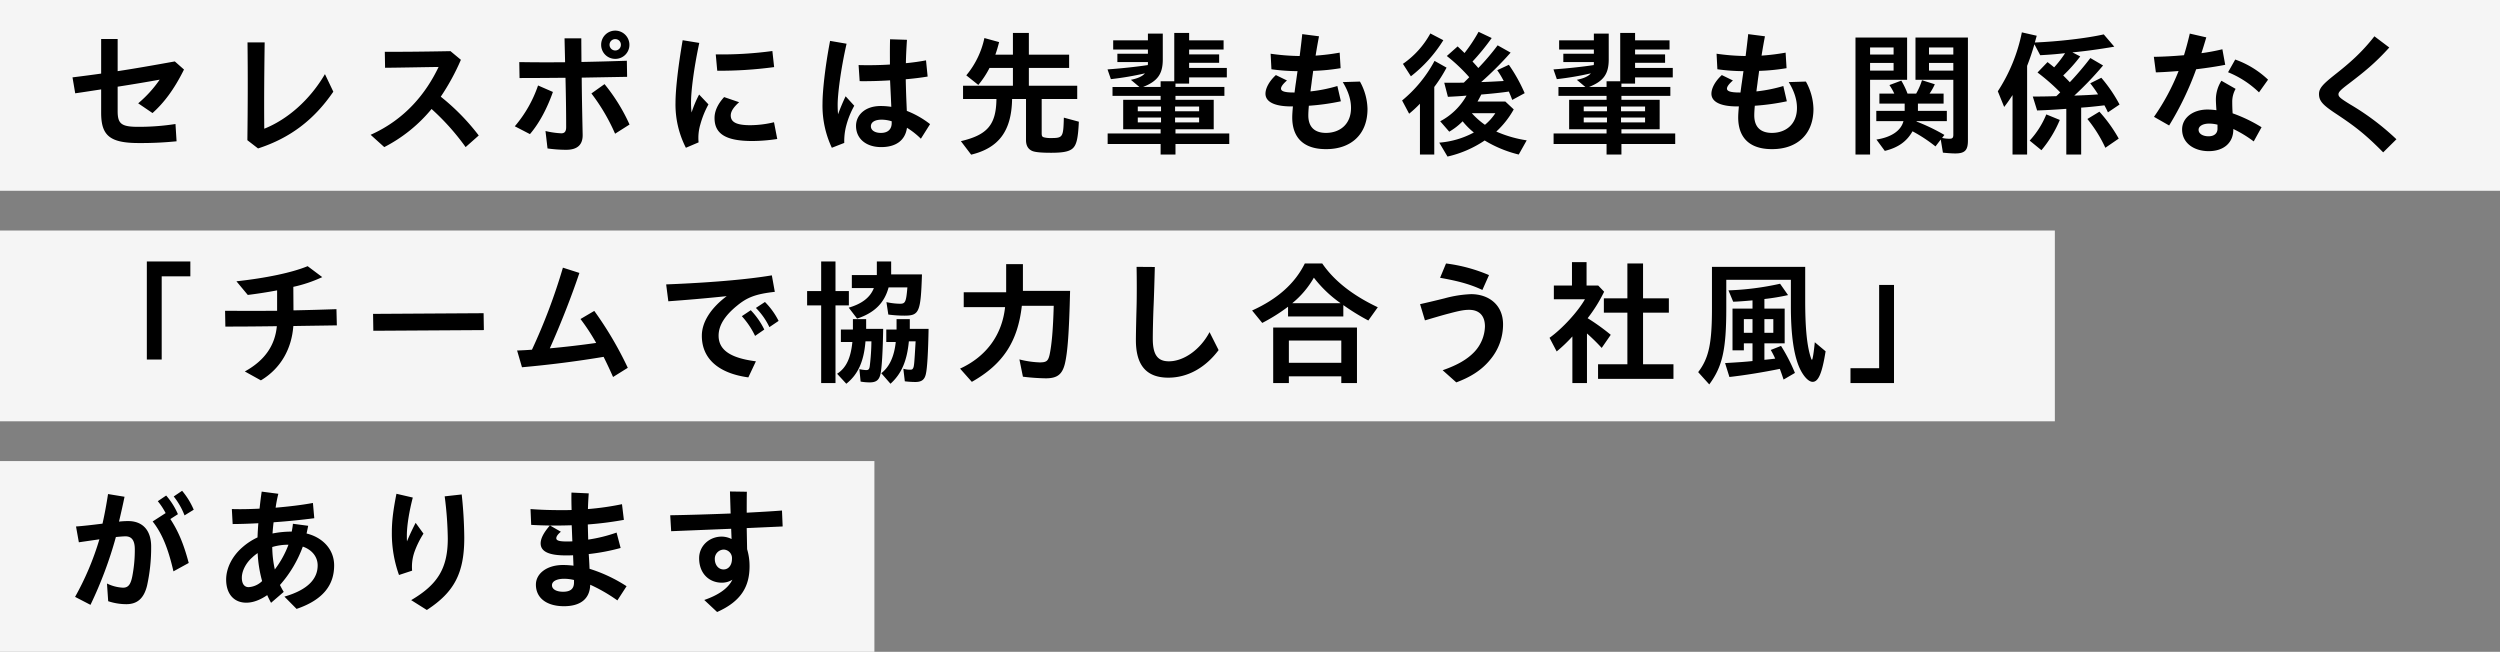
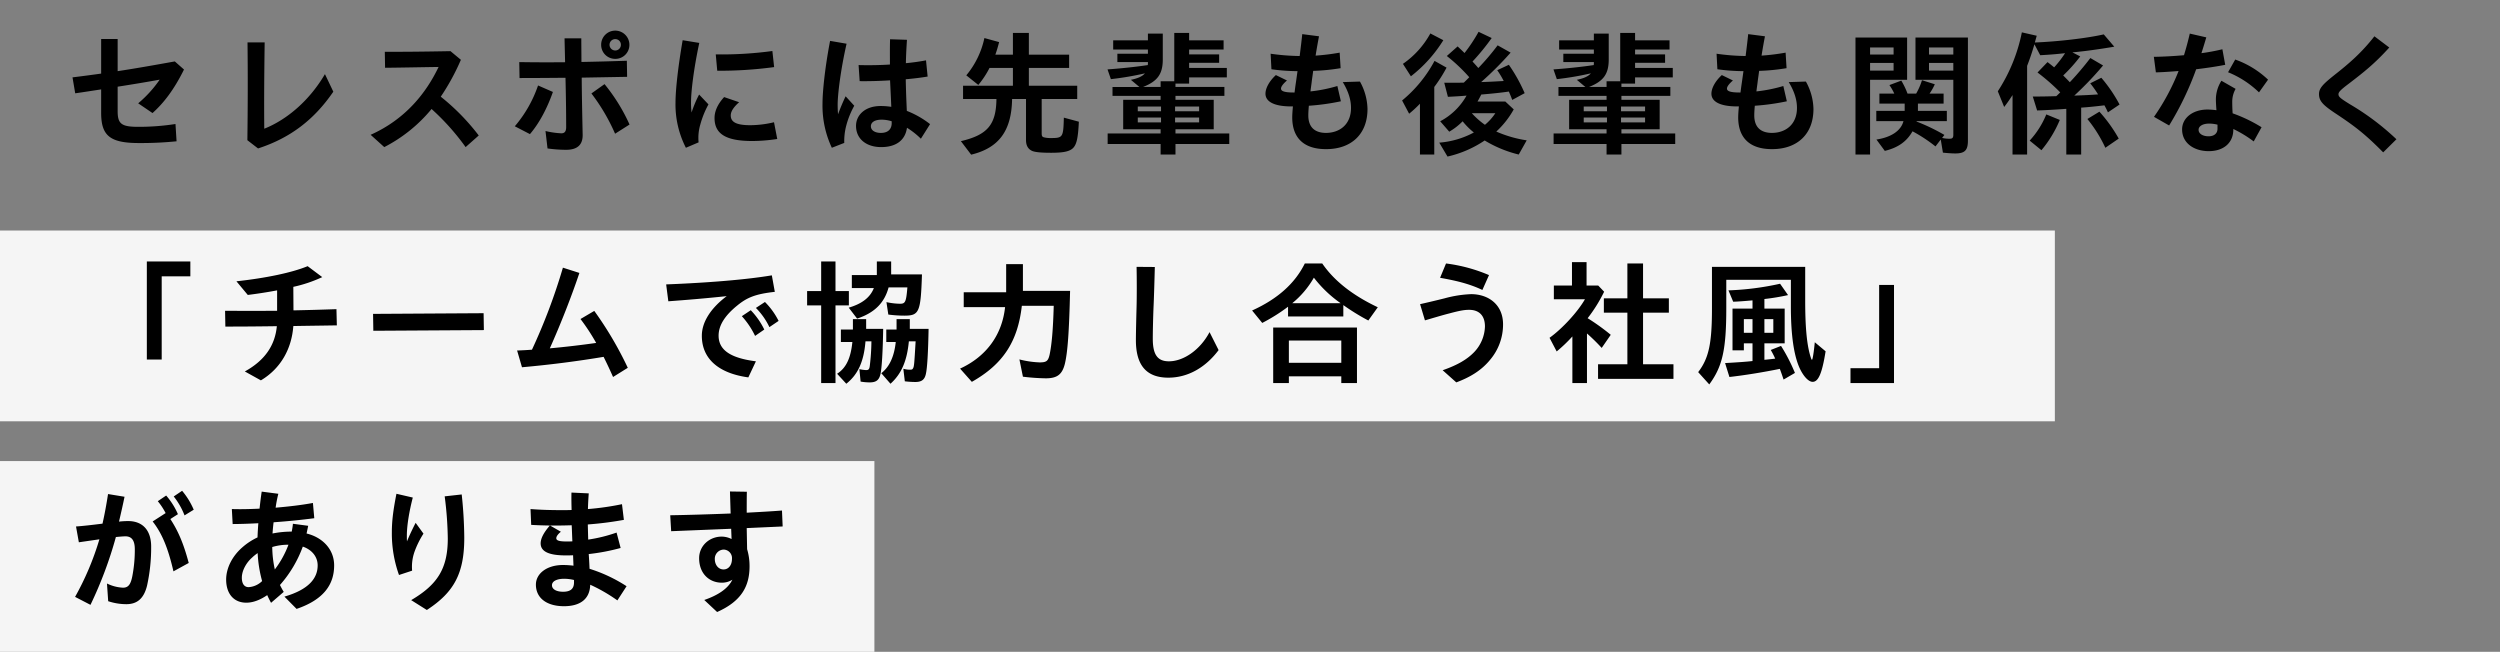
<svg xmlns="http://www.w3.org/2000/svg" width="1258" height="328" viewBox="0 0 1258 328">
  <rect x="0" y="0" width="1258" height="328" fill="#808080" stroke="none" />
  <g transform="translate(6294 5340)">
-     <rect width="1258" height="96" transform="translate(-6294 -5340)" fill="#fff" opacity="0.92" />
    <rect width="1034" height="96" transform="translate(-6294 -5224)" fill="#fff" opacity="0.92" />
    <rect width="440" height="96" transform="translate(-6294 -5108)" fill="#fff" opacity="0.92" />
    <path d="M37.876-1.02A180.05,180.05,0,0,0,56.848-1.9l-.544-8.7A120.379,120.379,0,0,1,37.4-9.18c-8.568,0-10.2-1.7-10.2-8.024V-29.376c7.48-1.156,14.756-2.38,21.148-3.536a59.312,59.312,0,0,1-10.812,11.9l7.208,4.9c5.78-5.168,10.88-11.9,15.844-21.9l-4.624-4.08c-10.54,1.9-19.788,3.536-28.764,4.9V-53.38H18.9v17.408c-4.76.68-9.52,1.292-14.416,1.9l1.36,8.024c4.284-.612,8.636-1.292,13.056-1.972v11.764C18.9-4.828,23.188-1.02,37.876-1.02ZM97.852,1.7c16.32-5.3,28.288-14.552,37.876-28.56l-4.216-8.84c-7.548,12.92-18.768,22.78-30.532,27.472-.136-14.62,0-28.7.2-43.452H92.548c.2,16.8.136,32.844-.068,49.232Zm63.512-.68a75.43,75.43,0,0,0,23.8-19.176A118.583,118.583,0,0,1,202.3,1.02l6.6-5.848a110.336,110.336,0,0,0-19.108-19.516A113.285,113.285,0,0,0,199.92-42.908l-5.236-4.352c-14.008.272-24.208.34-33.048.34l.136,8.024c8.092-.068,17.068-.272,26.928-.408-6.12,12.852-16.524,26.248-34.2,34.136Zm116.212-44.4a7.039,7.039,0,0,0,7.14-7.072,7.139,7.139,0,0,0-7.14-7.14,7.081,7.081,0,0,0-7.072,7.14A7.024,7.024,0,0,0,277.576-43.384ZM252.892,2.38c5.848,0,8.432-2.72,8.3-7.684-.2-9.588-.408-19.108-.476-28.628l22.848-.408-.136-8.092c-8.092.272-15.572.476-22.848.612,0-3.944-.068-7.956-.068-11.9h-8.432c.068,4.012.2,8.024.272,12.036-7.616.068-15.164.068-23.052-.068l.136,8.024c8.092,0,15.572-.068,23.12-.136.2,8.364.34,16.66.34,24.82,0,2.244-.816,3.128-2.448,3.128a42.342,42.342,0,0,1-7.956-1.156l1.02,8.772A68.438,68.438,0,0,0,252.892,2.38ZM277.576-47.6a2.873,2.873,0,0,1-2.856-2.856,2.83,2.83,0,0,1,2.856-2.856,2.789,2.789,0,0,1,2.856,2.856A2.83,2.83,0,0,1,277.576-47.6Zm-.068,41.888,7.276-4.624A91.032,91.032,0,0,0,272.2-30.668l-6.6,4.692A97,97,0,0,1,277.508-5.712Zm-42.84.2c4.828-5.644,8.7-13.124,11.56-21.216l-7.48-3.264a62.81,62.81,0,0,1-11.7,20.536ZM313.14,1.36l6.392-2.72a23.771,23.771,0,0,1,.884-9.044,46.182,46.182,0,0,1,4.08-10.064L319.8-25.432A57.322,57.322,0,0,0,316-16.388a41.765,41.765,0,0,1-.272-5.3c0-5.032,1.292-16.388,4.148-29.716l-8.364-1.36c-2.312,13.4-3.6,24.956-3.6,31.552A47.91,47.91,0,0,0,313.14,1.36ZM328.916-37.4a204.973,204.973,0,0,0,28.628-1.836l-.884-8.092a190.774,190.774,0,0,1-28.492,1.7ZM346.6-2.04a86.358,86.358,0,0,0,12.512-1.02l-1.632-8.432A51.642,51.642,0,0,1,345.508-10c-7.208,0-9.792-1.7-9.792-4.9,0-1.9,1.224-4.012,4.216-6.664l-7.548-2.584c-3.536,3.876-4.828,7.412-4.828,10.54C327.556-5.44,333.54-2.04,346.6-2.04Zm64.8,3.06c7.48,0,12.1-3.4,12.988-9.724a38.8,38.8,0,0,1,7,5.508l4.624-7.344a46.107,46.107,0,0,0-11.7-6.664l-.2-4.692c-.136-3.332-.272-7.276-.34-11.22,3.944-.34,7.752-.816,11.016-1.36l-.816-8.16c-3.128.612-6.6,1.088-10.132,1.428.068-3.74.272-7.616.544-11.764l-8.5-.272c-.136,4.692-.068,8.7-.068,12.716-5.372.34-10.812.408-15.776.272l.544,8.092c4.488.068,9.86-.068,15.3-.408L416.3-23.8l.2,4.556a35.723,35.723,0,0,0-5.372-.408c-7.82,0-12.376,4.556-12.376,10C398.752-3.128,403.92,1.02,411.4,1.02Zm-24.82.34,6.256-2.448a30.7,30.7,0,0,1,1.088-9.044,43,43,0,0,1,3.944-9.656l-4.352-4.76c-1.428,2.992-2.652,5.916-3.808,9.044-.136-1.5-.2-3.128-.2-4.828,0-5.032,1.428-17.136,4.488-30.668l-8.3-1.428c-2.516,13.124-3.808,25.3-3.808,31.552A49.775,49.775,0,0,0,386.58,1.36ZM406.232-9.452c0-1.972,1.836-3.332,5.44-3.332a17.24,17.24,0,0,1,5.032.816v.68c.068,3.332-1.9,5.168-5.44,5.168C408.272-6.12,406.232-7.412,406.232-9.452Zm50.456,14.28c14.008-3.4,20.332-12.036,20.6-28.016h7V-2.516c0,2.788,1.088,4.624,3.2,5.508,1.5.612,4.624.884,9.384.884,5.78,0,8.7-.544,10.54-1.9,2.244-1.7,3.06-4.964,3.468-13.736l-7.548-2.04c-.272,10-.476,10.268-6.732,10.268a13.079,13.079,0,0,1-3.2-.34c-1.02-.272-1.224-.68-1.224-2.176V-23.188h17.884v-6.664H485.724v-8.976h20.264v-6.664H485.724V-56.44H477.7v10.948h-8.84c.748-2.108,1.224-3.74,1.9-6.324l-7.412-2.04a43.331,43.331,0,0,1-9.112,18.768l6.052,4.828a45.626,45.626,0,0,0,5.644-8.568H477.7v8.976H452.608v6.664h16.8v.2C469.2-10.2,464.848-5.1,451.52-1.972Zm95.336-.068h7.48v-5.3h27.064v-5.3H559.5V-7.956h19.244V-22.78H559.5v-1.972H584.12V-29.24H559.5v-1.7h6.868v-3.128h18.972v-4.76H566.372v-2.584h15.1v-4.216h-15.1v-2.448h17.34V-52.7h-17.34v-3.74h-7.48V-32.1h-6.868v2.856h-8.84c7.276-2.856,9.928-6.528,9.928-13.8V-56.1h-7.48v3.4H528.156v4.624h17.476v2.108H530.264v4.216h15.368a7.9,7.9,0,0,1-.068,1.5c-5.848.884-13.532,1.7-20.264,2.176l1.7,4.9a150.4,150.4,0,0,0,17.136-2.924c-1.292,1.5-3.468,2.516-7.072,3.264l4.284,3.6H527.816v4.488h24.208v1.972H533.188V-7.956h18.836v2.108H525.368v5.3h26.656ZM540.532-17v-2.38h11.7V-17ZM559.3-17v-2.38h12.1V-17Zm-18.768,5.576v-2.448h11.7v2.448Zm18.768,0v-2.448h12.1v2.448Zm58.48-8.024h.816c-.2,2.244-.34,4.148-.34,5.508,0,10.268,5.78,15.98,16.932,15.98h.2c12.308,0,20.74-7.276,20.74-20.2a29.493,29.493,0,0,0-3.808-13.8l-8.636.272c2.992,4.9,4.148,9.18,4.148,12.988,0,8.3-5.644,12.512-12.512,12.58-5.984,0-8.976-3.128-8.976-8.84,0-.952.068-2.584.272-4.828a114.909,114.909,0,0,0,16.116-2.244l-1.768-7.684A75.563,75.563,0,0,1,627.436-27c.136-1.292.34-2.72.544-4.216.2-1.836.544-3.944.816-6.12a102.03,102.03,0,0,0,13.8-1.36l-.476-7.82a108.87,108.87,0,0,1-12.1,1.5c.612-3.944,1.292-7.548,1.7-9.724l-8.432-1.088c-.272,2.788-.748,6.732-1.292,11.016a110.773,110.773,0,0,1-14.62-1.156l.408,7.82a98.354,98.354,0,0,0,13.124.952l-.816,5.78c-.272,1.768-.476,3.4-.68,4.964H619c-4.9,0-6.392-.748-6.392-1.972,0-.952.952-2.312,2.992-4.08l-5.576-2.72c-3.332,3.06-5.236,6.6-5.236,9.384C604.792-22.1,608.668-19.448,617.78-19.448ZM696.388,5.78a55.24,55.24,0,0,0,18.7-8.092A60.5,60.5,0,0,0,732.224,4.76l4.012-7.14a60.152,60.152,0,0,1-15.3-4.42,44.765,44.765,0,0,0,8.772-11.152L725.492-21.9H711.484c.612-1.02,1.224-2.244,1.9-3.536,5.168-.408,10.812-1.02,13.872-1.5.68,1.632,1.088,2.516,1.7,4.216l6.256-3.4a80.944,80.944,0,0,0-7.956-14.28l-5.848,2.72a46.033,46.033,0,0,1,3.264,5.44c-4.76.272-7.208.408-11.356.544a168.553,168.553,0,0,0,14.824-14.824l-6.528-3.672a117.792,117.792,0,0,1-9.724,11.424c-.748-.884-1.7-1.972-2.924-3.264a112.236,112.236,0,0,0,9.656-11.832l-6.6-3.128a79.842,79.842,0,0,1-7.072,10.676c-1.224-1.224-1.972-1.9-3.468-3.332l-5.44,4.828a85.459,85.459,0,0,1,11.288,10.676c-.816.884-1.836,1.836-2.72,2.72-1.9.068-6.12.068-9.86.068l1.836,7.072c2.856-.136,6.6-.34,9.384-.612a32.647,32.647,0,0,1-13.26,12.92l4.556,5.236A31.629,31.629,0,0,0,704-11.968a36.913,36.913,0,0,0,5.644,5.644,43.974,43.974,0,0,1-17.408,5.1ZM677.96-34.612a68.576,68.576,0,0,0,16.32-18.156l-6.528-3.4a44.565,44.565,0,0,1-13.8,15.3ZM682.516,4.76h7.208v-34a73.036,73.036,0,0,0,6.188-9.724l-6.052-3.4A65.981,65.981,0,0,1,673.54-22.44l3.536,6.664a60.048,60.048,0,0,0,5.44-5.032ZM715.224-10.2a37.679,37.679,0,0,1-6.6-5.848H720.46A26.328,26.328,0,0,1,715.224-10.2Zm61.2,14.96h7.48v-5.3h27.064v-5.3H783.9V-7.956h19.244V-22.78H783.9v-1.972H808.52V-29.24H783.9v-1.7h6.868v-3.128h18.972v-4.76H790.772v-2.584h15.1v-4.216h-15.1v-2.448h17.34V-52.7h-17.34v-3.74h-7.48V-32.1h-6.868v2.856h-8.84c7.276-2.856,9.928-6.528,9.928-13.8V-56.1h-7.48v3.4H752.556v4.624h17.476v2.108H754.664v4.216h15.368a7.9,7.9,0,0,1-.068,1.5c-5.848.884-13.532,1.7-20.264,2.176l1.7,4.9a150.4,150.4,0,0,0,17.136-2.924c-1.292,1.5-3.468,2.516-7.072,3.264l4.284,3.6H752.216v4.488h24.208v1.972H757.588V-7.956h18.836v2.108H749.768v5.3h26.656ZM764.932-17v-2.38h11.7V-17ZM783.7-17v-2.38h12.1V-17Zm-18.768,5.576v-2.448h11.7v2.448Zm18.768,0v-2.448h12.1v2.448Zm58.48-8.024H843c-.2,2.244-.34,4.148-.34,5.508,0,10.268,5.78,15.98,16.932,15.98h.2c12.308,0,20.74-7.276,20.74-20.2a29.493,29.493,0,0,0-3.808-13.8l-8.636.272c2.992,4.9,4.148,9.18,4.148,12.988,0,8.3-5.644,12.512-12.512,12.58-5.984,0-8.976-3.128-8.976-8.84,0-.952.068-2.584.272-4.828a114.909,114.909,0,0,0,16.116-2.244l-1.768-7.684A75.563,75.563,0,0,1,851.836-27c.136-1.292.34-2.72.544-4.216.2-1.836.544-3.944.816-6.12a102.03,102.03,0,0,0,13.8-1.36l-.476-7.82a108.87,108.87,0,0,1-12.1,1.5c.612-3.944,1.292-7.548,1.7-9.724l-8.432-1.088c-.272,2.788-.748,6.732-1.292,11.016a110.773,110.773,0,0,1-14.62-1.156l.408,7.82a98.354,98.354,0,0,0,13.124.952l-.816,5.78c-.272,1.768-.476,3.4-.68,4.964H843.4c-4.9,0-6.392-.748-6.392-1.972,0-.952.952-2.312,2.992-4.08l-5.576-2.72c-3.332,3.06-5.236,6.6-5.236,9.384C829.192-22.1,833.068-19.448,842.18-19.448ZM901.68,4.76h7.344v-37.6h18.632V-54.128H901.68Zm50.184-.544c4.828,0,6.392-1.564,6.392-6.46V-54.128H931.872v21.284h19.04V-5.168c0,1.5-.476,1.972-1.836,1.972a15.169,15.169,0,0,1-3.808-.408l1.156-1.5a98.17,98.17,0,0,0-14.008-6.732v-.2h15.232V-17.2H933.1v-3.672h12.92v-5.032h-7.072A28.115,28.115,0,0,0,941.6-30.6l-6.46-2.04a33.137,33.137,0,0,1-2.924,6.732H927.86a38.584,38.584,0,0,0-3.128-6.528l-5.984,2.244a26.069,26.069,0,0,1,2.448,4.284h-7.48v5.032h12.716V-17.2h-14.28v5.168H925.82c-1.224,4.76-6.052,8.092-13.6,9.248l4.216,5.712c6.664-1.632,11.016-4.692,13.94-9.86A75.652,75.652,0,0,1,941.936.68l2.652-3.468,1.088,6.6C947.444,4.012,950.164,4.216,951.864,4.216ZM909.024-45.56V-49.1h11.832v3.536Zm29.648,0V-49.1h12.24v3.536Zm-29.648,8.092v-3.876h11.832v3.876Zm29.648,0v-3.876h12.24v3.876ZM980.7,4.76h7.344V-39.848c1.36-3.468,2.584-7.072,3.672-10.88l2.924,5.508c5.236-.272,8.908-.612,12.512-1.02a55.311,55.311,0,0,1-5.508,7.14c-.884-.748-2.244-1.836-3.332-2.652l-5.032,5.236a101.842,101.842,0,0,1,11.424,10c-.612.612-1.428,1.428-1.972,1.9-3.6.136-8.5.2-11.832.2l2.176,7c3.06-.068,9.18-.408,14.688-.816V4.76h7.48v-23.6c3.06-.2,5.984-.476,11.7-1.156.816,1.5,1.088,2.04,1.768,3.536l5.848-3.944a73.791,73.791,0,0,0-9.18-13.464l-5.576,2.788a56.068,56.068,0,0,1,3.944,5.576c-3.128.272-8.092.476-11.968.612a163.246,163.246,0,0,0,14.484-15.164l-6.392-3.74a151.685,151.685,0,0,1-10.336,12.172c-1.088-1.156-2.176-2.244-3.332-3.4a79,79,0,0,0,8.568-9.588l-3.944-2.04c5.576-.476,13.532-1.564,21.08-2.856l-5.3-6.188c-8.364,1.9-22.712,3.6-34.68,4.08l.952-3.4-7.48-1.7a84.556,84.556,0,0,1-12.1,29.648l3.2,7.888c1.292-1.632,2.244-2.992,4.216-5.984Zm46.716-3.4,6.732-4.624A73.464,73.464,0,0,0,1024.42-16.8l-6.052,3.672A67.574,67.574,0,0,1,1027.412,1.36ZM995.248,2.584a59.025,59.025,0,0,0,9.248-15.232l-6.8-2.788a43.668,43.668,0,0,1-8.364,13.192Zm64.26-12.444a152.841,152.841,0,0,0,13.6-28.288c5.644-.68,11.016-1.5,14.62-2.244l-1.428-7.82a101.715,101.715,0,0,1-10.54,1.972q1.224-3.774,2.448-7.956l-8.3-1.9c-.884,3.808-1.836,7.344-2.924,10.88-5.3.476-10.608.748-15.164.816l1.02,7.82c3.06-.068,7.14-.34,11.424-.68a110.91,110.91,0,0,1-12.376,23.052Zm45.22-16.66,4.556-6.392a46.6,46.6,0,0,0-16.524-10.132l-3.6,6.392A48.621,48.621,0,0,1,1104.728-26.52Zm-25.3,29.58c7.548,0,12.376-4.216,12.376-10.88v-.272a60.267,60.267,0,0,1,10.268,6.256l3.944-7.14a75.181,75.181,0,0,0-14.552-7c-.136-1.9-.2-3.944-.2-5.644a13.1,13.1,0,0,1,1.7-6.664l-7.14-4.08a17.6,17.6,0,0,0-2.788,9.452c0,1.292.136,3.4.272,5.372a34.974,34.974,0,0,0-4.488-.34c-7.48,0-12.784,4.284-12.784,10C1066.036-.884,1072.156,3.06,1079.432,3.06Zm-5.1-10.744c0-1.836,2.108-3.128,5.372-3.128a17.828,17.828,0,0,1,4.148.544v2.04c0,2.38-1.7,3.808-4.488,3.808C1076.44-4.42,1074.332-5.712,1074.332-7.684ZM1167.22,3.672l6.664-6.6A127.677,127.677,0,0,0,1150.7-20.4c-4.964-3.06-5.984-3.876-5.984-5.168,0-1.088,1.088-2.244,5.168-5.3,7.82-5.984,13.056-10.132,20.4-18.224l-7.48-5.644c-6.324,8.092-12.376,13.4-19.992,19.38-5.712,4.556-7.888,6.664-7.888,9.656,0,3.468,1.9,5.44,7.616,9.316C1152.4-9.86,1157.7-5.984,1167.22,3.672ZM41.888,107.928h7.48V66.04H63.784V58.56h-21.9ZM81.4,91.336c8.84,0,17.272-.068,25.908-.2-.884,9.316-5.712,17.068-16.116,22.78L99.28,118.4c10.132-6.052,15.5-16.048,16.32-27.336,6.936-.136,14.076-.2,21.9-.34l-.2-8.16c-7.684.272-14.756.476-21.624.612L115.6,71.344a68.407,68.407,0,0,0,14.552-4.9l-7.344-5.508c-7.888,3.264-20.944,5.984-35.836,7.616l5.712,6.868c4.284-.544,9.452-1.292,14.756-2.312V83.38c-8.5.068-17,.068-26.18,0Zm74.46,2.108,55.624-.34-.136-8.5-55.624.34Zm74.8,18.36c14.484-1.292,28.016-3.06,41.072-5.236,1.632,3.264,3.2,6.6,4.76,10.132l7.412-4.624a179.49,179.49,0,0,0-16.864-28.628l-6.936,4.08a101.839,101.839,0,0,1,7.888,12.036c-7.616,1.088-15.776,2.04-23.324,2.72C250.24,89.84,255.68,75.9,259.556,64.34l-8.3-2.652a293.817,293.817,0,0,1-15.572,41.276c-2.652.2-5.168.34-7.48.408Zm113.9,5.1,3.808-8.092c-12.24-1.564-18.768-5.372-18.768-12.92,0-5.44,3.536-10.4,9.316-15.1,4.964-4.08,9.18-5.848,18.972-6.936l-1.5-8.3c-16.252,2.72-38.964,4.012-53.176,4.556l1.088,8.5c9.18-.68,17.544-1.36,29.376-2.584-7.956,5.984-12.512,12.988-12.512,19.924C321.164,107.86,330.072,114.932,344.556,116.9Zm10.608-25.3,4.624-3.128a37.152,37.152,0,0,0-6.868-9.52l-4.556,2.992A34.9,34.9,0,0,1,355.164,91.608Zm-7.208,4.42,4.624-3.2a37.663,37.663,0,0,0-6.8-9.724L341.292,86.1A40.8,40.8,0,0,1,347.956,96.028Zm33.252,23.732h7.208V80.66h6.732V73.452h-6.732V58.56h-7.208V73.452h-7.072V80.66h7.072ZM399.3,87.324c8.772-2.924,13.736-7.888,15.844-15.708h9.452c-.612,7.276-1.02,8.228-3.672,8.228a33.443,33.443,0,0,1-6.868-.816L415,85.284a61.624,61.624,0,0,0,8.16.544c7.412,0,8.16-1.768,8.772-20.74h-15.5V58.56h-7.208v6.868h-12.58v6.528h11.084c-1.836,4.692-5.916,7.888-12.648,9.86Zm-5.44,32.776c5.848-4.624,8.84-11.152,9.656-21.352H406.5a110.691,110.691,0,0,1-.816,12.308c-.2,1.7-.612,2.176-1.836,2.176a19.973,19.973,0,0,1-3.4-.476l.612,6.256a26.378,26.378,0,0,0,4.556.408c3.264,0,4.76-1.156,5.44-4.216.68-3.2,1.156-11.016,1.36-22.712h-8.568V87.6h-6.664v5.236h-6.052v6.256h5.78c-.816,8.16-3.128,13.056-7.684,15.98Zm22.236,0c5.508-4.964,8.3-11.424,9.248-21.352h3.4c-.68,11.492-.748,12.784-1.36,13.668-.272.544-.748.612-1.36.612a11.867,11.867,0,0,1-3.468-.476l.748,6.324a46.289,46.289,0,0,0,5.3.34c3.128,0,4.692-1.156,5.3-4.08.68-2.856,1.156-11.084,1.36-22.644h-9.452V87.6h-6.664v5.236h-5.168v6.256h4.76c-.748,7.276-3.2,12.58-7.276,15.708Zm40.936-.952c15.64-8.84,23.12-20.2,25.16-38.284h16.048c-.34,12.24-1.02,19.72-2.108,24.752-.748,3.128-1.632,3.74-5.032,3.74a47.214,47.214,0,0,1-10.132-1.5l1.768,8.7a107.035,107.035,0,0,0,11.492.816c5.712,0,8.228-1.9,9.588-7.208,1.428-5.78,2.176-16.32,2.652-36.788H482.732V59.92H474.3V74.064H452.948v7.48h20.808c-1.5,14.008-9.452,24.888-22.644,30.94ZM555.9,117.04c10,0,18.836-5.236,25.3-13.872l-4.556-9.044c-4.692,8.908-13.056,14.688-20.468,14.688-5.78,0-8.092-3.468-8.092-11.356,0-4.216.2-12.1.408-16.66.2-4.42.476-13.6.612-19.448l-9.18-.068c.136,5.78.136,15.436,0,19.992-.136,5.168-.34,13.056-.34,16.864C539.58,110.1,544.272,117.04,555.9,117.04ZM603.16,89.5a90.084,90.084,0,0,0,12.988-8.16v4.9H643.96V80.524a112.1,112.1,0,0,0,12.58,7.752l4.76-6.664c-12.784-6.052-22.032-13.4-27.948-22.032H624.58c-4.964,10.064-13.736,17.884-26.52,23.664Zm15.1-9.928a45.7,45.7,0,0,0,10.88-12.852A61.025,61.025,0,0,0,642.6,79.572Zm-9.588,40.188h7.888v-3.4H642.94v3.4h7.888V91.812h-42.16Zm7.888-10.2V98.34H642.94v11.22Zm97.376-36.652,3.332-7.48A80.318,80.318,0,0,0,695.64,59.58l-2.992,7.208C699.856,68.08,706.928,69.576,713.932,72.908ZM700.808,119.42c6.528-2.448,12.444-5.78,17-11.356a27.4,27.4,0,0,0,6.528-17.884c0-9.724-7.14-15.164-16.116-15.164a59.026,59.026,0,0,0-13.328,2.108c-3.808.952-8.908,2.176-12.308,2.924l2.448,8.16c3.332-.952,8.636-2.584,12.444-3.536,5.3-1.428,7.548-1.768,9.792-1.768,4.488,0,7.956,2.38,7.956,8.364a19.47,19.47,0,0,1-5.3,12.784c-3.4,3.6-8.3,6.6-15.98,9.248Zm58.412.34h7.344V94.8a93.33,93.33,0,0,1,7.412,7.276l4.556-6.6A106.8,106.8,0,0,0,766.9,87.12a74.957,74.957,0,0,0,8.3-13.328l-2.992-3.128H766.36V58.9h-7.344V70.664H749.9V77.6h15.64c-3.672,6.392-11.492,14.892-17.816,19.38l3.6,6.868A75.089,75.089,0,0,0,759.22,96.3Zm12.92-2.108h37.944v-7.344h-15.3V84.332h12.988V77.124H794.784V59.58H786.9V77.124H775.064v7.208H786.9v25.976H772.14ZM828.1,120.44c6.664-9.044,8.568-17.544,8.568-38.42V67.808h32.5V81.2c0,13.056,1.224,22.848,3.74,29.444,1.9,4.964,4.9,8.5,7.208,8.5,2.924,0,4.76-4.352,6.528-15.368l-5.44-4.556c-.476,4.964-1.088,8.84-1.428,8.84-.2,0-.476-.68-1.02-2.584-1.632-5.984-2.38-14.28-2.38-27.4V61.28h-46.92V82.224c0,17.612-1.564,25.024-6.936,32.028Zm37.4-2.448,5.712-3.332a88.122,88.122,0,0,0-7-13.6l-5.168,2.04a41.926,41.926,0,0,1,2.108,4.08l.136.272c-2.04.272-3.4.408-5.44.612v-8.3h10.2V82.292h-10.2V77.464a111.319,111.319,0,0,0,11.9-1.972l-4.012-5.712a141.612,141.612,0,0,1-25.976,3.332l2.38,5.712c2.38-.068,5.168-.272,9.724-.68v4.148H839.8V103.3h5.712V99.768h4.352v8.908c-2.856.34-7.684.68-13.8,1.02l2.176,7c7.412-.816,17.068-2.38,25.364-4.08C864.416,114.728,865.028,116.632,865.5,117.992ZM845.512,94.464V87.6h4.352v6.868Zm10.336,0V87.6h4.488v6.868Zm43.316,25.3h21.9V70.392h-7.48V112.28H899.164ZM60.86,186.344l4.624-2.856a37.416,37.416,0,0,0-5.848-9.52l-4.216,2.856A36.188,36.188,0,0,1,60.86,186.344ZM13.532,231.36a202.761,202.761,0,0,0,12.784-34.136c2.244-.2,3.74-.34,4.828-.34,3.06,0,4.692,1.972,4.692,6.528a69.872,69.872,0,0,1-1.292,13.736c-.884,4.352-2.244,5.576-4.692,5.576a20.284,20.284,0,0,1-8.024-2.108l.612,8.908a29.038,29.038,0,0,0,9.112,1.5c5.3,0,8.84-2.652,10.472-9.452a89.021,89.021,0,0,0,2.04-19.516c0-8.364-4.42-12.852-11.56-12.852a40.487,40.487,0,0,0-4.624.272c1.02-4.352,1.972-8.5,2.788-12.512l-8.3-1.36c-.816,5.236-1.7,10.132-2.788,14.892-4.828.612-10.132,1.224-13.328,1.428l1.428,7.956,10.336-1.5A141.365,141.365,0,0,1,5.78,227.348ZM55.284,214.5l7.684-4.216c-2.516-9.52-5.236-15.98-9.248-22.1l3.808-2.448a35.983,35.983,0,0,0-5.916-9.384L47.4,179.2a33.684,33.684,0,0,1,3.944,5.984L44.812,189.4C49.708,195.592,52.7,203.344,55.284,214.5Zm49.1,15.844,6.392-5.508c-.68-1.088-1.292-2.244-1.9-3.468a60.2,60.2,0,0,0,11.492-19.312c4.42,1.5,7.48,4.964,7.48,9.452,0,6.324-4.284,12.1-16.728,15.708l6.12,6.188c13.532-4.624,18.9-12.172,18.9-21.9,0-8.228-5.984-14.144-13.872-16.048l.816-3.876-7.684-1.02a34.216,34.216,0,0,1-.612,3.944,48.435,48.435,0,0,0-9.656.952c.136-1.7.272-3.6.544-5.644,6.868-.476,14.212-1.224,20.468-2.04l-.68-7.684c-5.848,1.088-12.444,1.836-18.768,2.38a64.008,64.008,0,0,1,1.36-7l-8.364-1.088c-.408,2.584-.748,5.508-1.088,8.568-5.508.272-10.4.34-13.94.2l.408,7.548c3.2,0,7.752-.136,12.92-.408-.2,2.652-.34,5.1-.408,7.14a31.849,31.849,0,0,0-7.752,5.1C84.728,207.016,81.8,213,81.8,218.644c0,7.072,3.808,11.628,10.132,11.628,3.468,0,7.072-1.428,10.54-3.808C103.02,227.756,103.7,229.048,104.38,230.34Zm.612-28.084a28.163,28.163,0,0,1,8.16-1.156,48.829,48.829,0,0,1-6.868,12.444A55.434,55.434,0,0,1,104.992,202.256Zm-15.3,15.436c0-3.672,2.38-7.684,5.1-10.064a21.3,21.3,0,0,1,2.856-2.312,64.215,64.215,0,0,0,2.244,14.076,10.662,10.662,0,0,1-6.8,3.06C91.052,222.452,89.692,220.888,89.692,217.692Zm79.084-1.36,6.6-2.176a22.752,22.752,0,0,1,1.156-9.384,45.473,45.473,0,0,1,4.556-9.248l-3.944-5.44c-1.224,2.38-2.924,5.848-4.352,9.316-.068-.884-.068-1.768-.068-2.856,0-5.168,1.224-12.376,2.992-19.176l-8.228-1.9c-1.564,7.888-2.312,13.6-2.312,19.244A61.972,61.972,0,0,0,168.776,216.332Zm14.008,17.612c13.668-8.908,18.836-18.36,18.836-36.312a217.856,217.856,0,0,0-1.292-21.828l-8.568.952a178.916,178.916,0,0,1,1.564,21.216c0,15.164-5.236,23.256-18.428,31.008Zm68.952-1.9c8.092,0,13.056-3.468,13.26-10.812a81.508,81.508,0,0,1,13.668,7.888l4.624-7.14a75.7,75.7,0,0,0-18.632-8.772c-.068-2.04-.2-4.284-.34-6.392,0-.34-.068-.68-.068-1.02a102.612,102.612,0,0,0,16.048-3.06l-2.04-7.752a75.4,75.4,0,0,1-14.28,3.536l-.2-7.616a173.692,173.692,0,0,0,18.156-2.312l-.952-7.888a138.6,138.6,0,0,1-17.136,2.448c.068-2.516.2-5.032.408-7.888l-8.7-.408c-.068,3.06,0,5.984.068,8.772-1.7.068-3.4.068-5.1.068-5.236,0-10.268-.136-15.572-.544l.34,7.956c3.06.2,6.188.272,9.384.34-3.128,3.6-4.624,6.528-4.624,8.976,0,4.148,4.216,6.052,12.648,6.052,1.088,0,2.312,0,3.672-.068l.2,5.236a46.111,46.111,0,0,0-5.236-.34c-8.228,0-13.668,4.352-13.668,9.86C237.66,228.028,243.236,232.04,251.736,232.04Zm-3.2-40.6c2.38,0,4.76-.068,7.14-.136.136,2.516.2,5.372.34,8.092-1.088.068-1.972.068-2.72.068-3.468,0-5.372-.34-5.372-1.632,0-.748.612-1.9,2.312-3.264l-5.44-3.128ZM245.752,221.5c0-2.04,2.448-3.264,6.188-3.264a21.993,21.993,0,0,1,4.9.612v1.224c0,3.264-1.836,4.692-5.508,4.692C247.928,224.764,245.752,223.472,245.752,221.5Zm83.1,13.464c12.1-5.372,16.32-12.852,16.32-22.984a29.71,29.71,0,0,0-1.224-8.636l-.2-10.608,18.088-.816-.34-8.024c-5.168.408-11.288.748-17.748,1.088,0-3.808,0-7.344.068-10.54l-8.5-.136.34,11.084c-10.54.408-21.488.748-30.4.884l.476,8.024,30.192-1.224.2,5.168a11.157,11.157,0,0,0-4.964-1.224c-6.188,0-11.356,4.624-11.356,10.88,0,7.684,5.032,12.308,11.424,12.308a9.872,9.872,0,0,0,5.3-1.5c-2.176,4.556-7.412,7.888-14.144,10.2Zm3.264-21.42c-2.788,0-4.42-2.516-4.42-5.168a4.6,4.6,0,0,1,4.42-4.828,4.3,4.3,0,0,1,4.216,4.624C336.328,211.436,334.56,213.544,332.112,213.544Z" transform="translate(-6262 -5267)" />
  </g>
</svg>